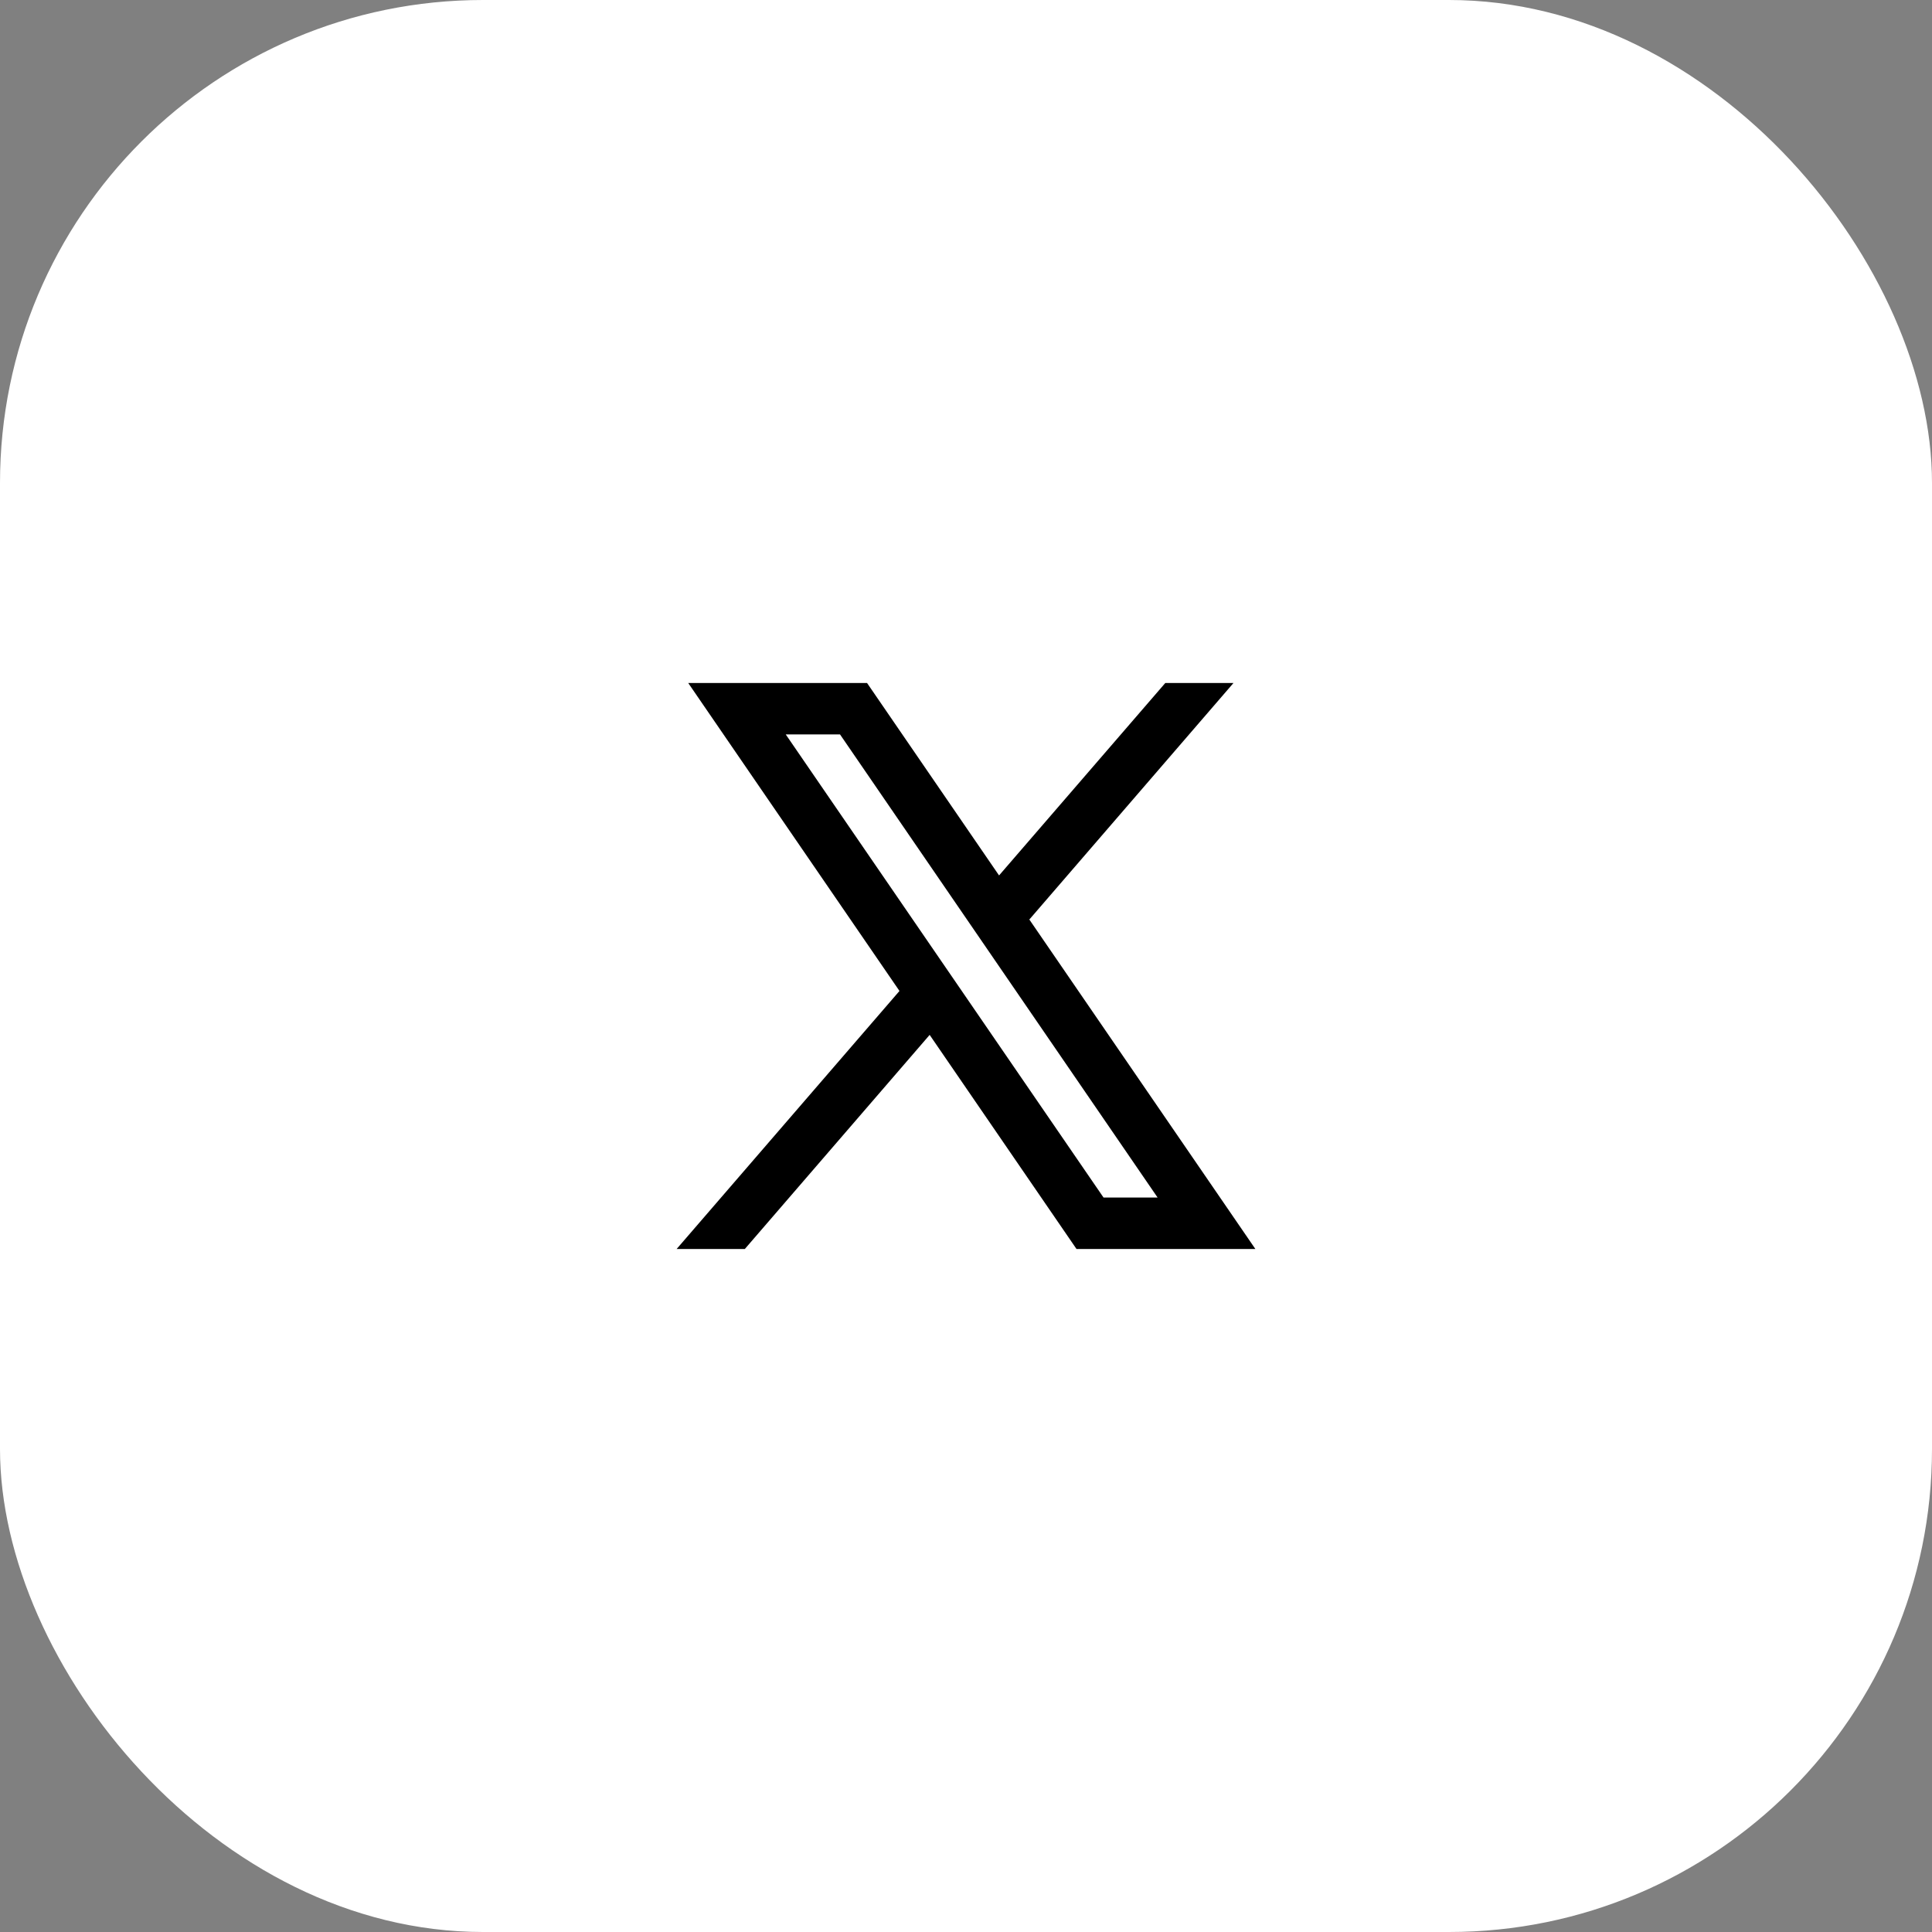
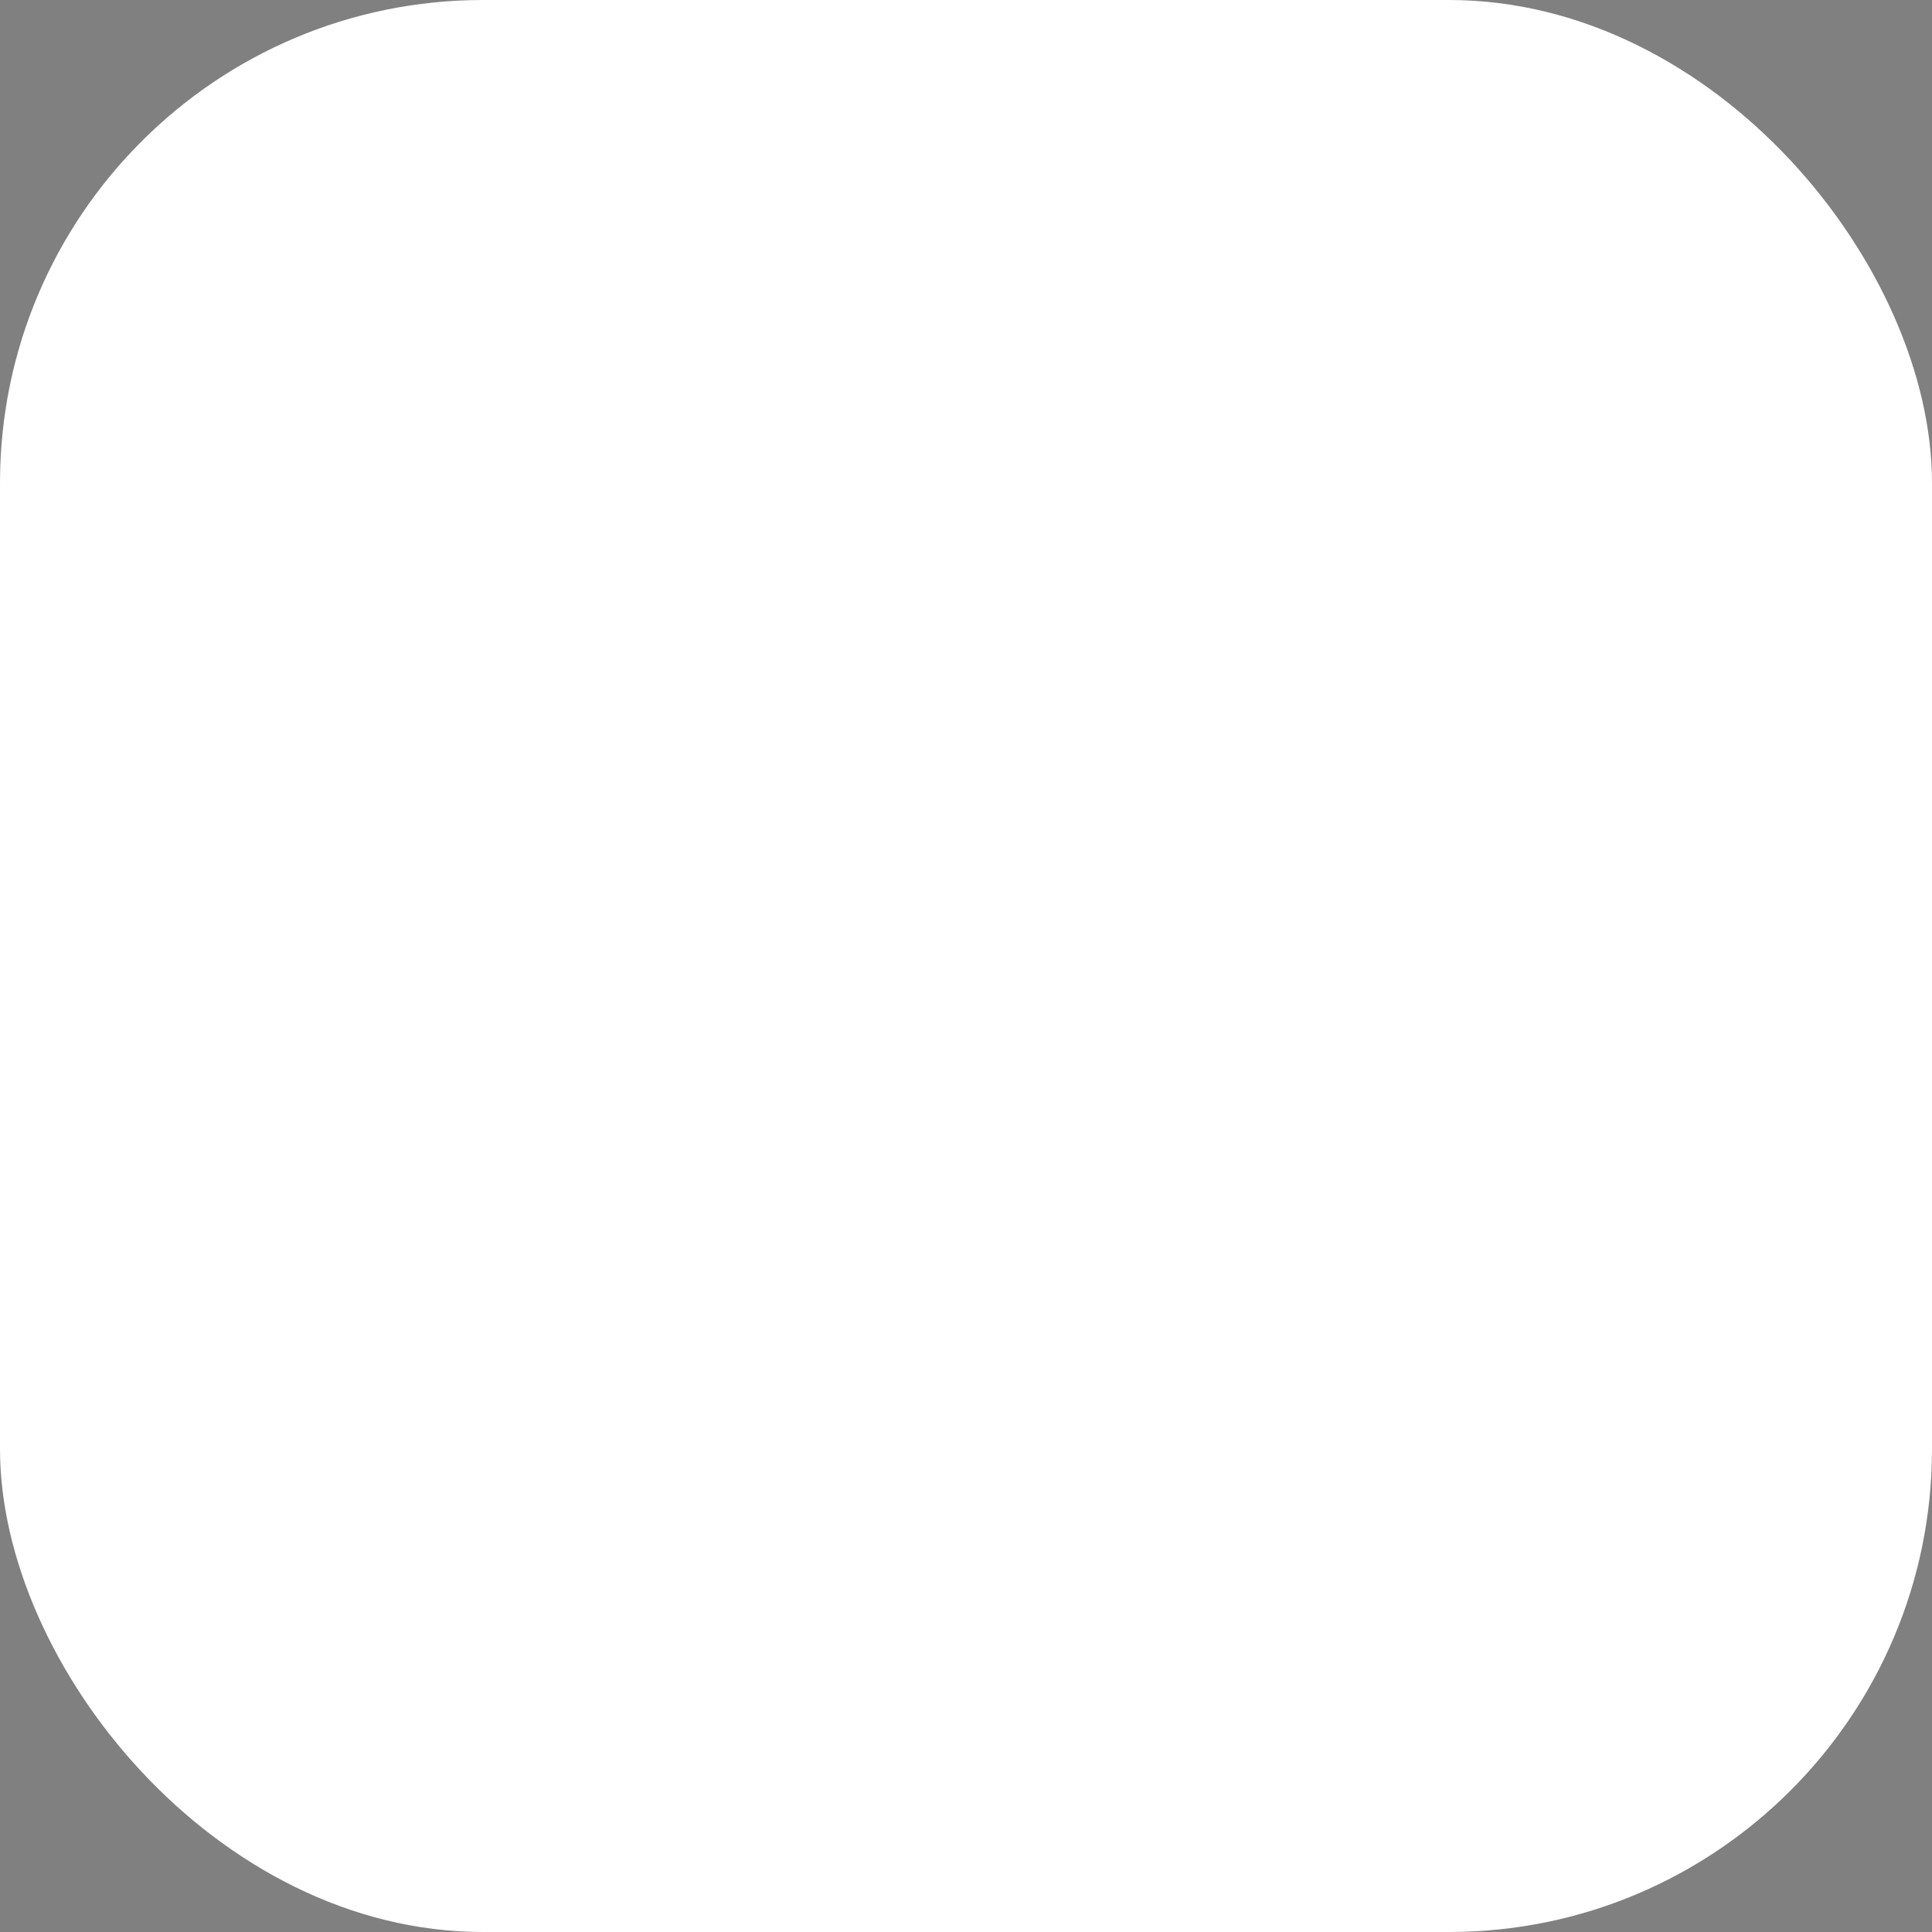
<svg xmlns="http://www.w3.org/2000/svg" width="64" height="64" viewBox="0 0 64 64" fill="none">
  <rect x="0" y="0" width="64" height="64" fill="#808080" stroke="none" />
  <rect width="64" height="64" rx="16" fill="white" />
-   <path fill-rule="evenodd" clip-rule="evenodd" d="M41.586 41.375L34.089 30.447L34.101 30.457L40.861 22.625H38.602L33.095 29L28.722 22.625H22.798L29.797 32.828L29.796 32.827L22.414 41.375H24.673L30.796 34.282L35.661 41.375H41.586ZM27.827 24.329L38.347 39.67H36.556L26.029 24.329H27.827Z" fill="black" />
</svg>